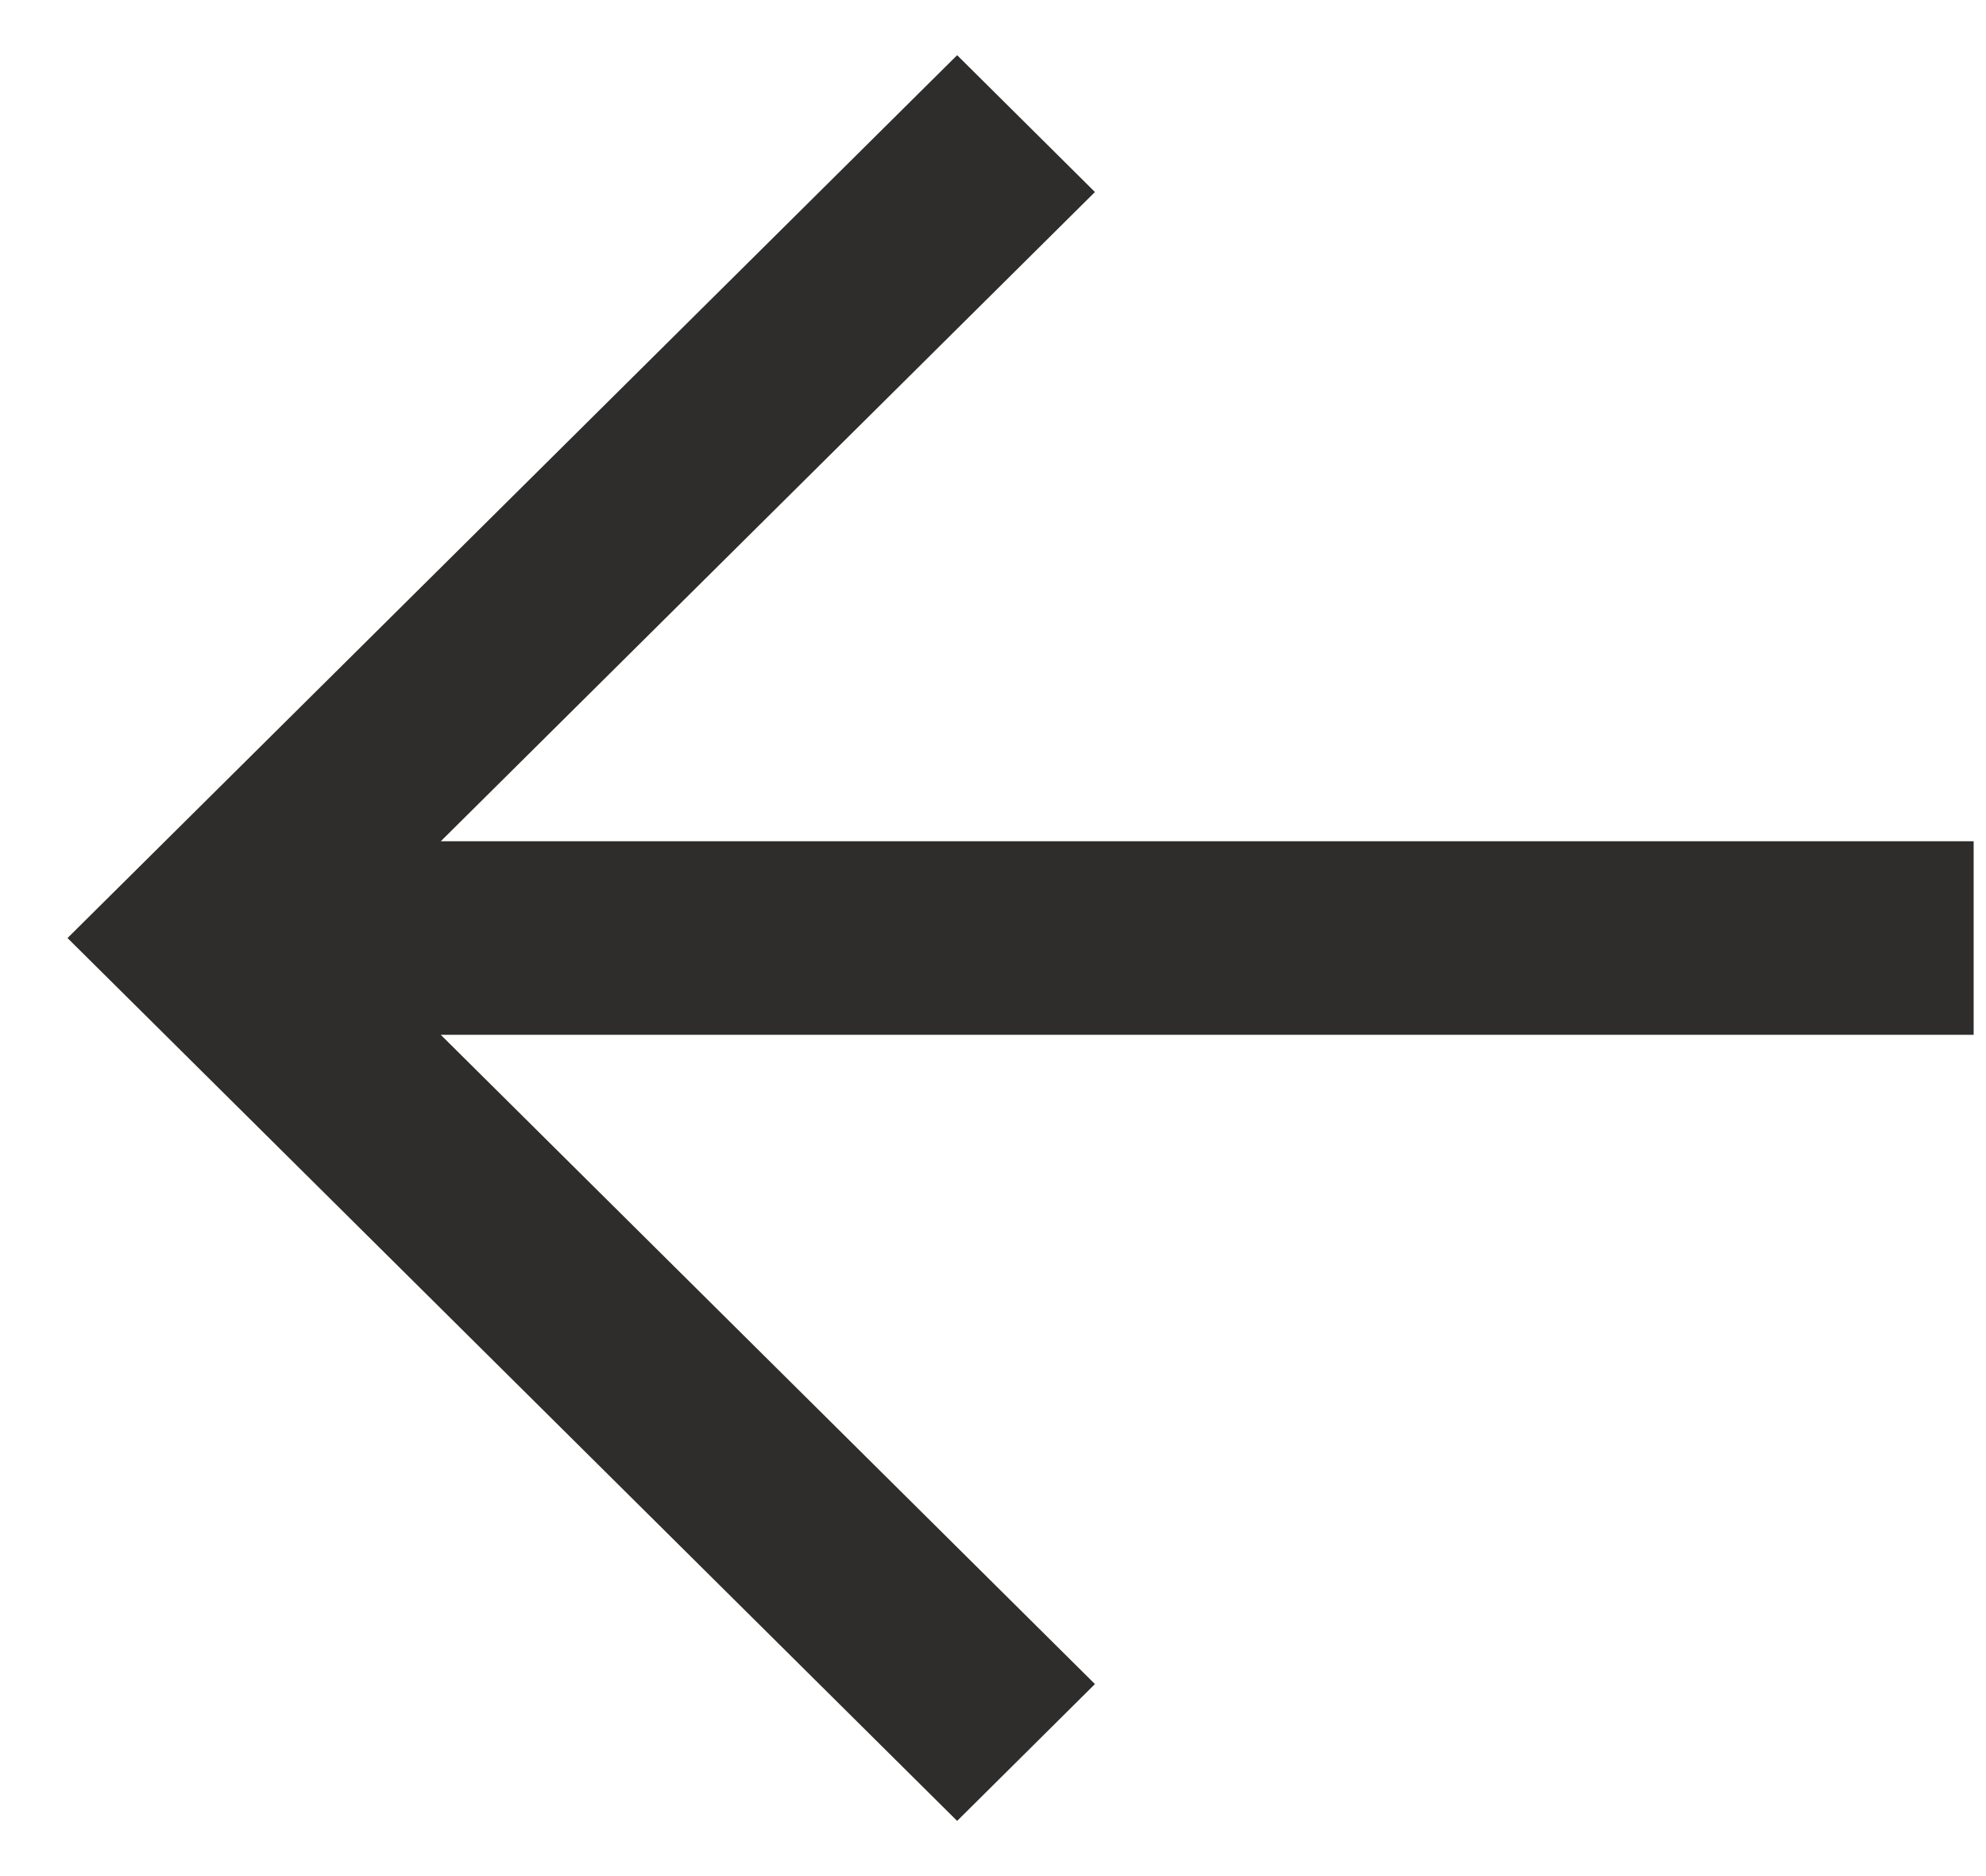
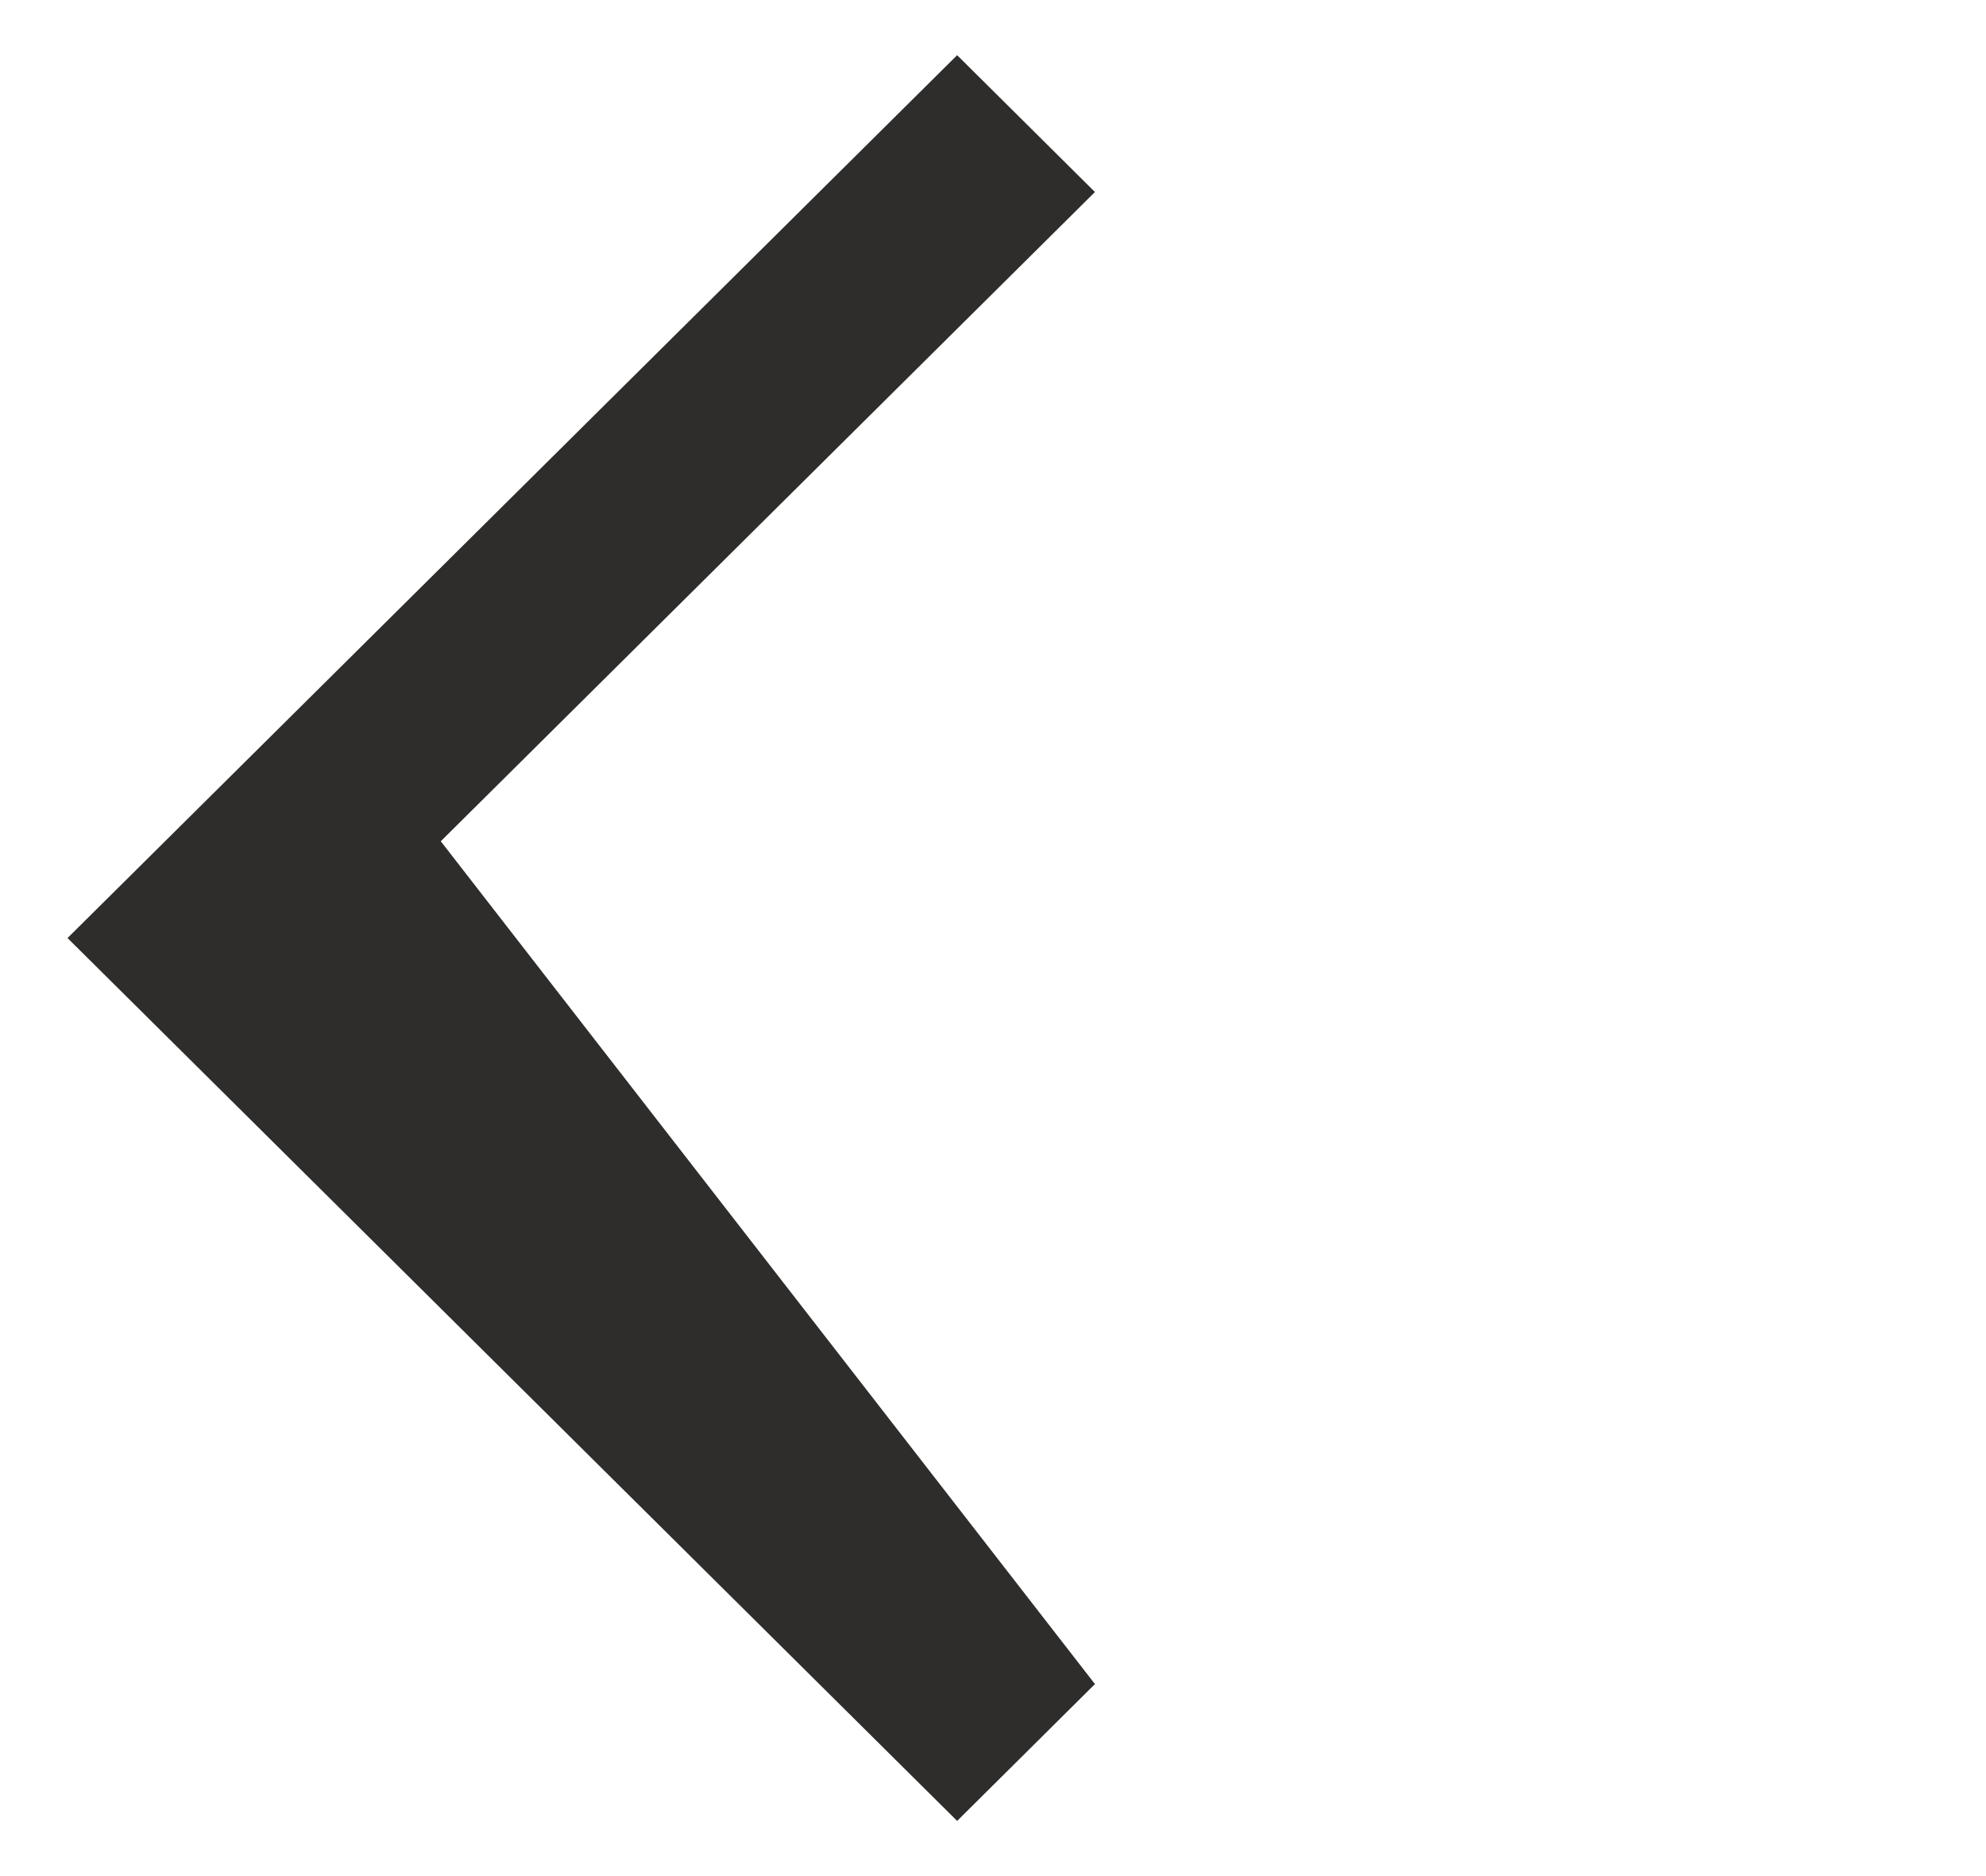
<svg xmlns="http://www.w3.org/2000/svg" width="18" height="17" viewBox="0 0 18 17" fill="none">
-   <path d="M9.924 1.74L3.995 7.623H17.888V9.377H3.995L9.924 15.26L8.675 16.5L0.612 8.5L8.675 0.5L9.924 1.74Z" fill="#2E2D2C" />
+   <path d="M9.924 1.74L3.995 7.623H17.888H3.995L9.924 15.26L8.675 16.5L0.612 8.5L8.675 0.5L9.924 1.74Z" fill="#2E2D2C" />
</svg>